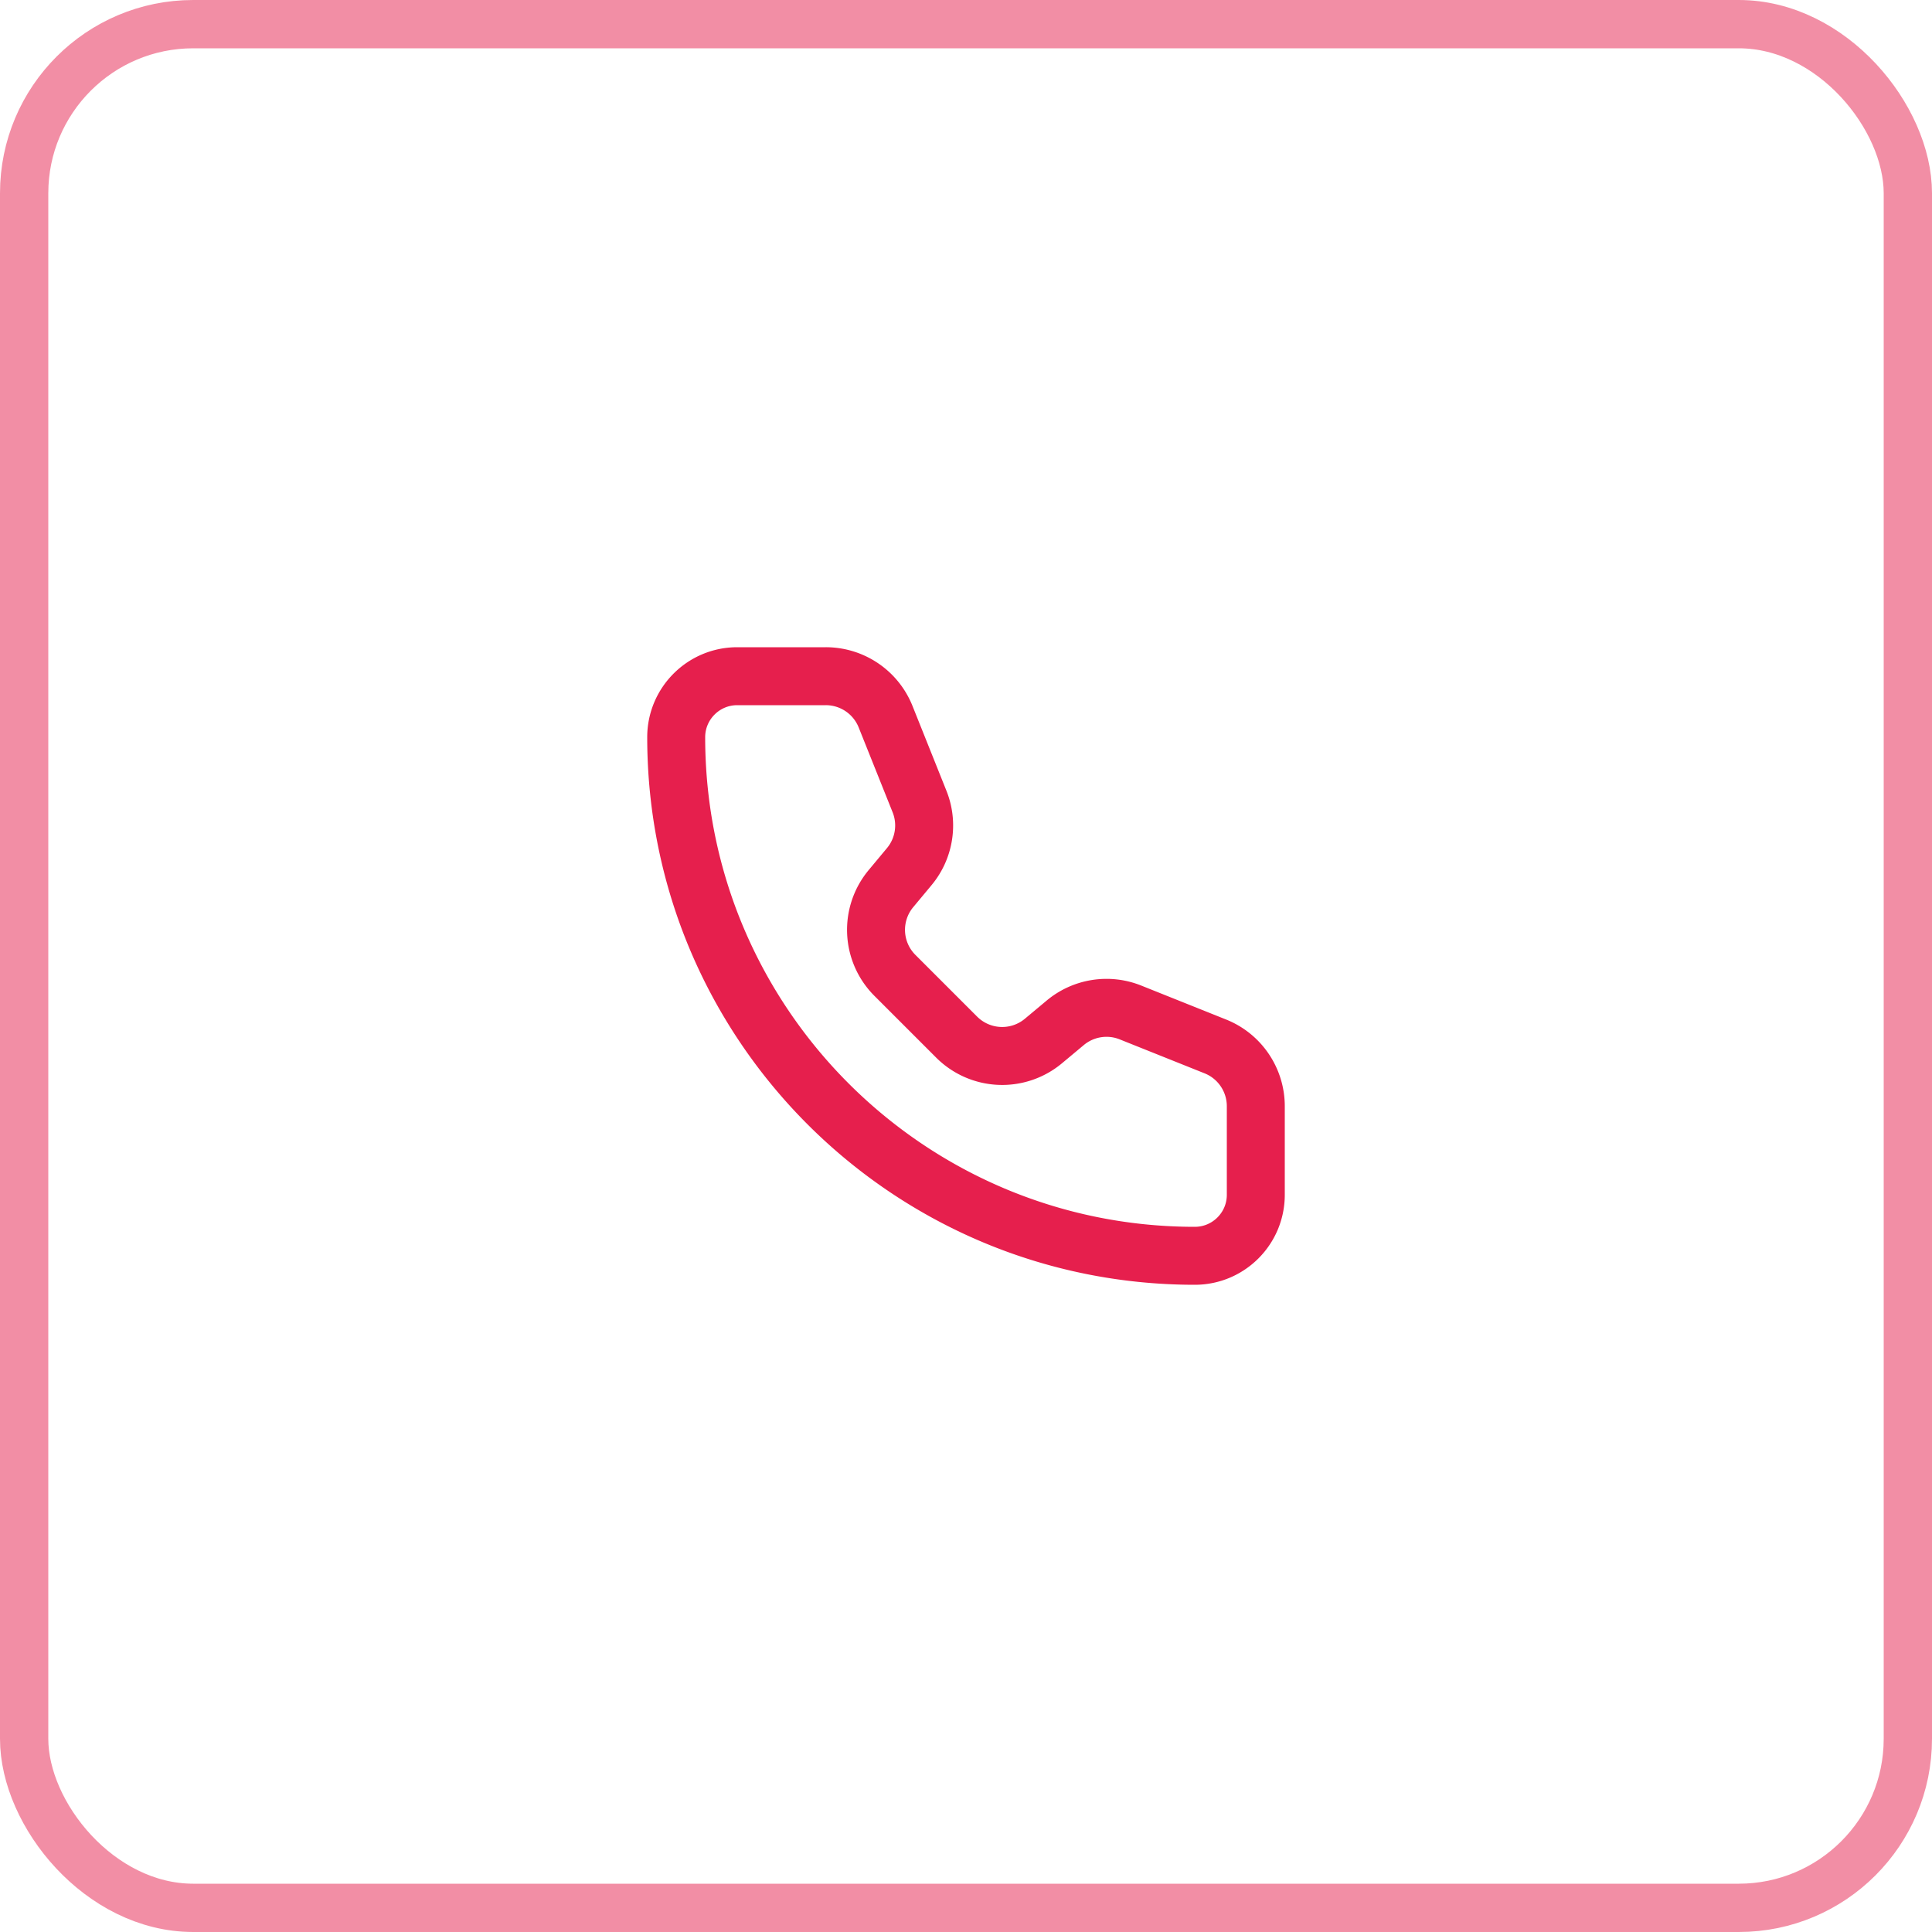
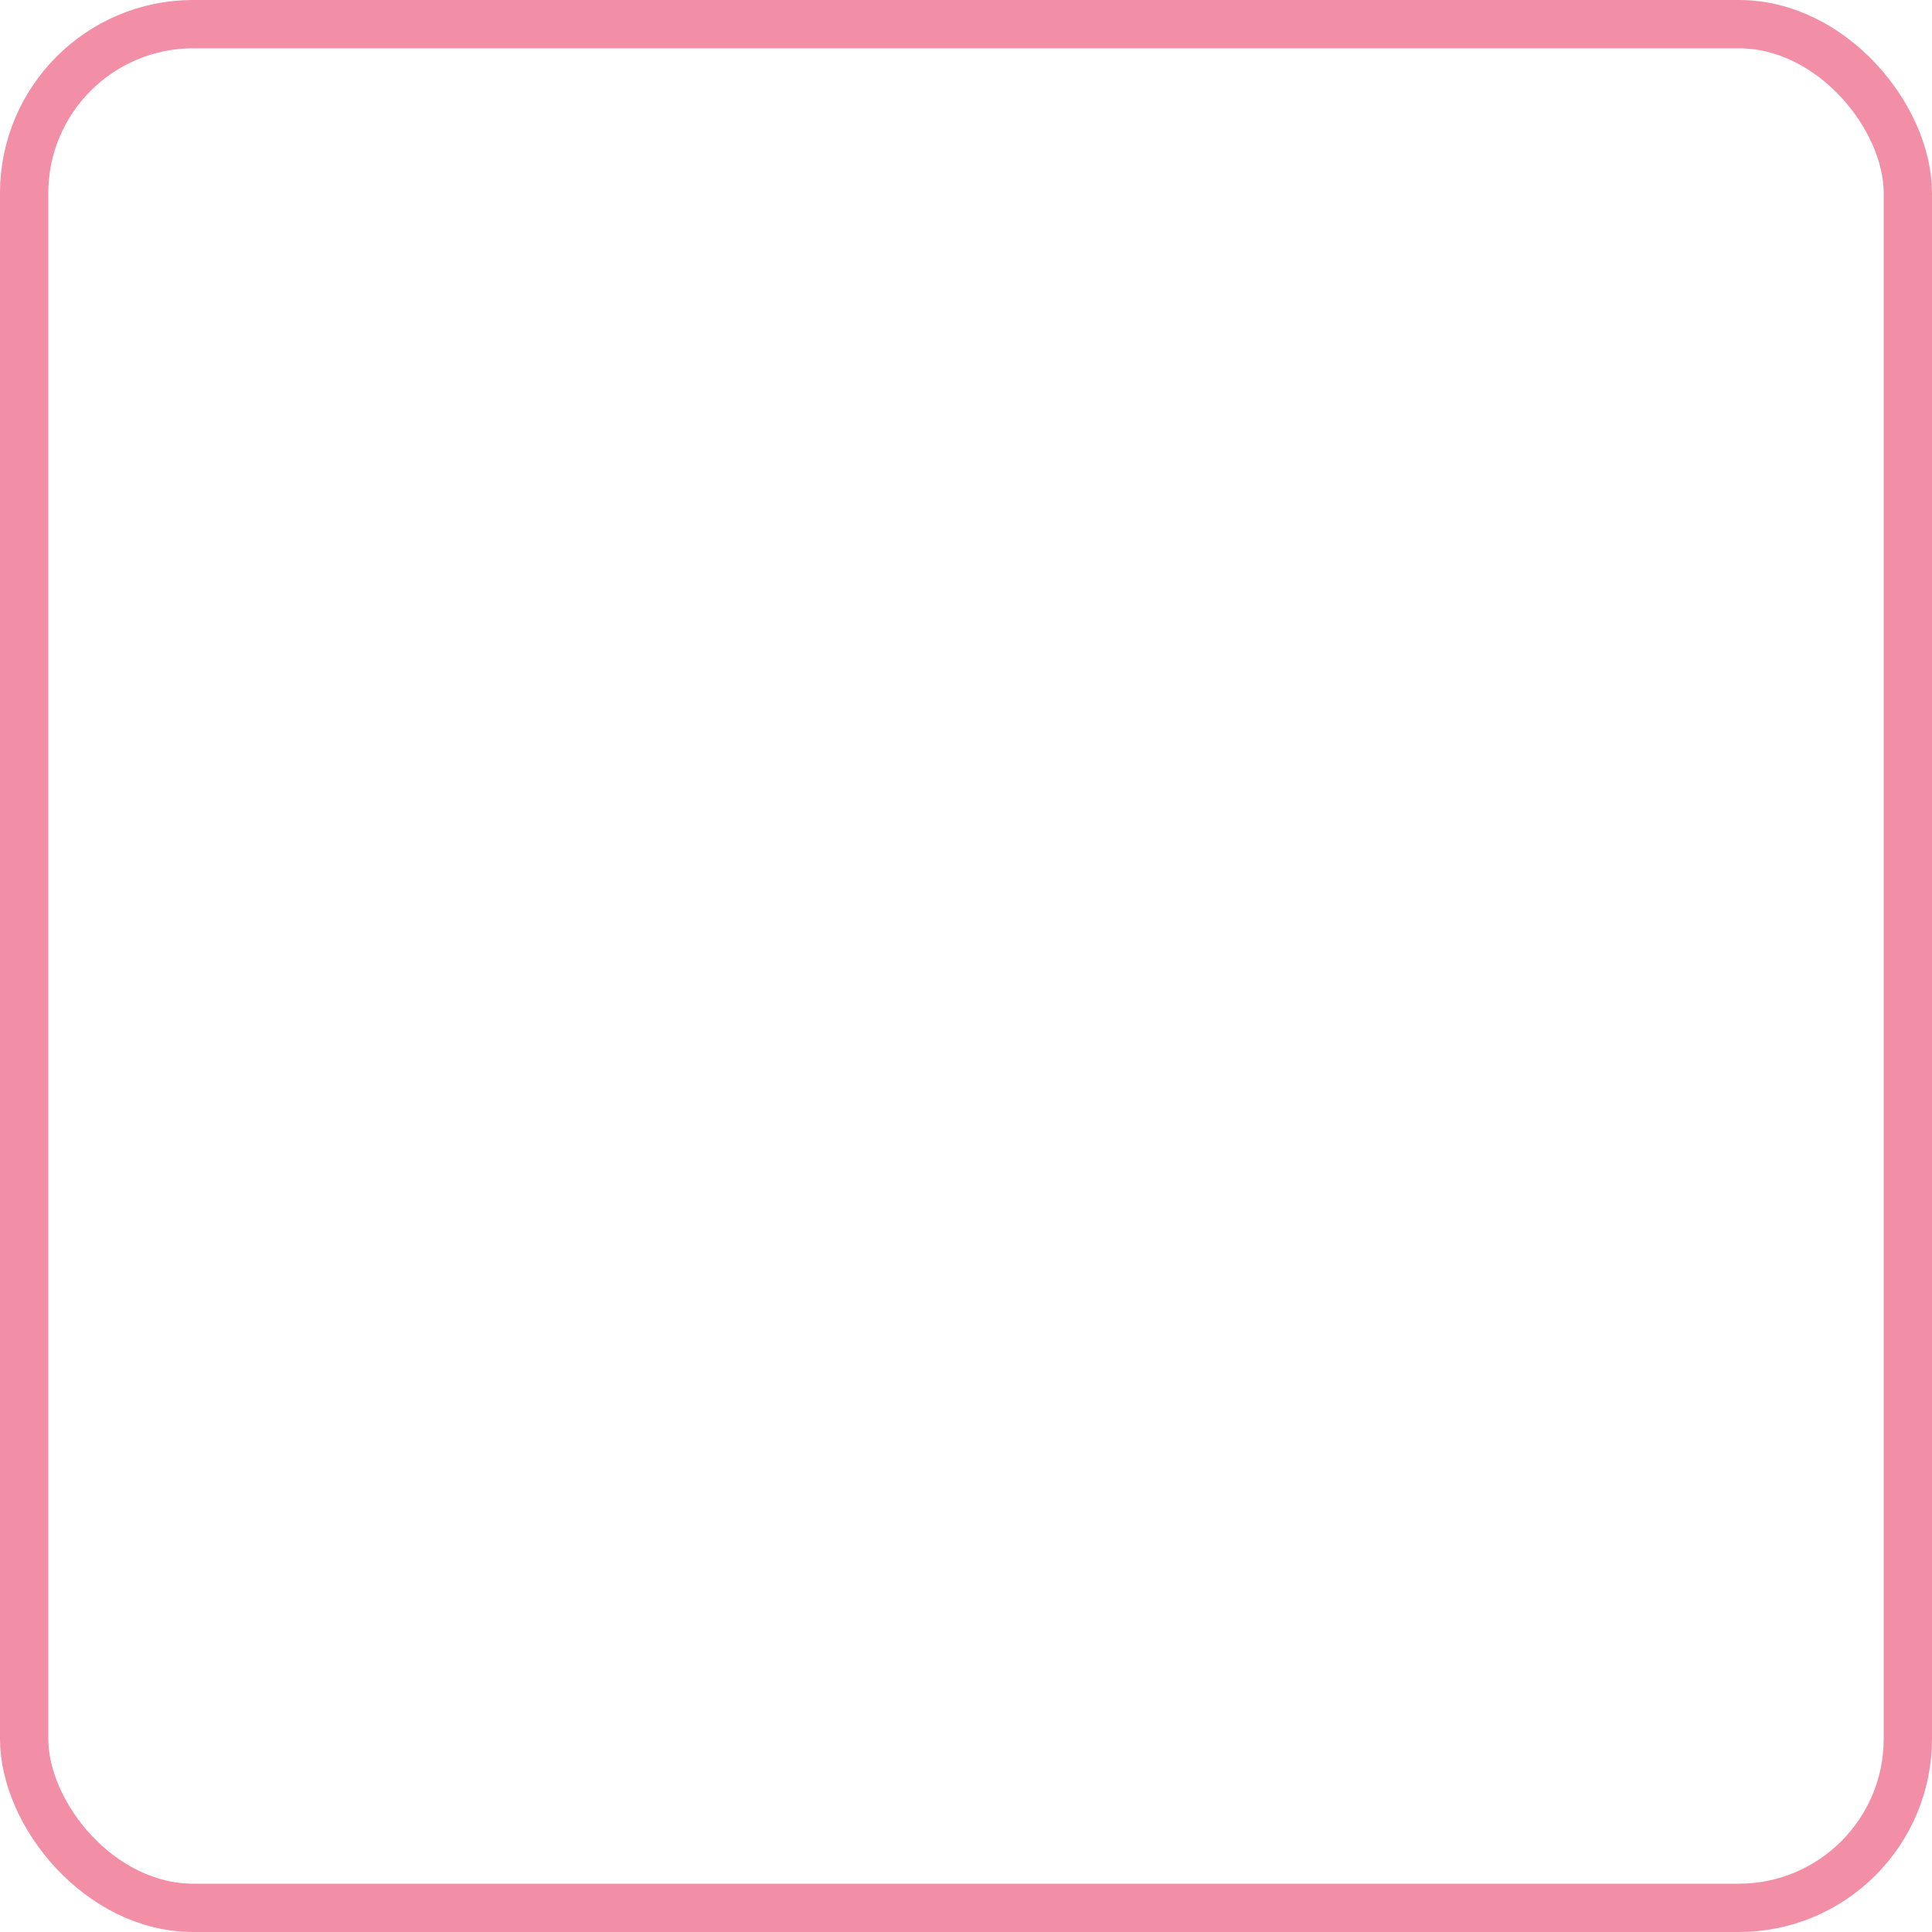
<svg xmlns="http://www.w3.org/2000/svg" width="40" height="40" viewBox="0 0 40 40" fill="none">
  <rect x=".5" y=".5" width="39" height="39" rx="3.5" stroke="#E61F4D" stroke-opacity=".5" />
-   <path d="M18.335 14.838A1.333 1.333 0 0 0 17.097 14h-1.834c-.697 0-1.263.566-1.263 1.263C14 21.193 18.807 26 24.737 26c.698 0 1.263-.566 1.263-1.263v-1.834c0-.545-.332-1.036-.838-1.238l-1.757-.703a1.333 1.333 0 0 0-1.349.213l-.454.379a1.333 1.333 0 0 1-1.796-.082l-1.278-1.278a1.333 1.333 0 0 1-.082-1.796l.378-.454c.314-.376.396-.894.214-1.349l-.703-1.757Z" stroke="#E61F4D" stroke-width="1.2" stroke-linecap="round" stroke-linejoin="round" />
</svg>